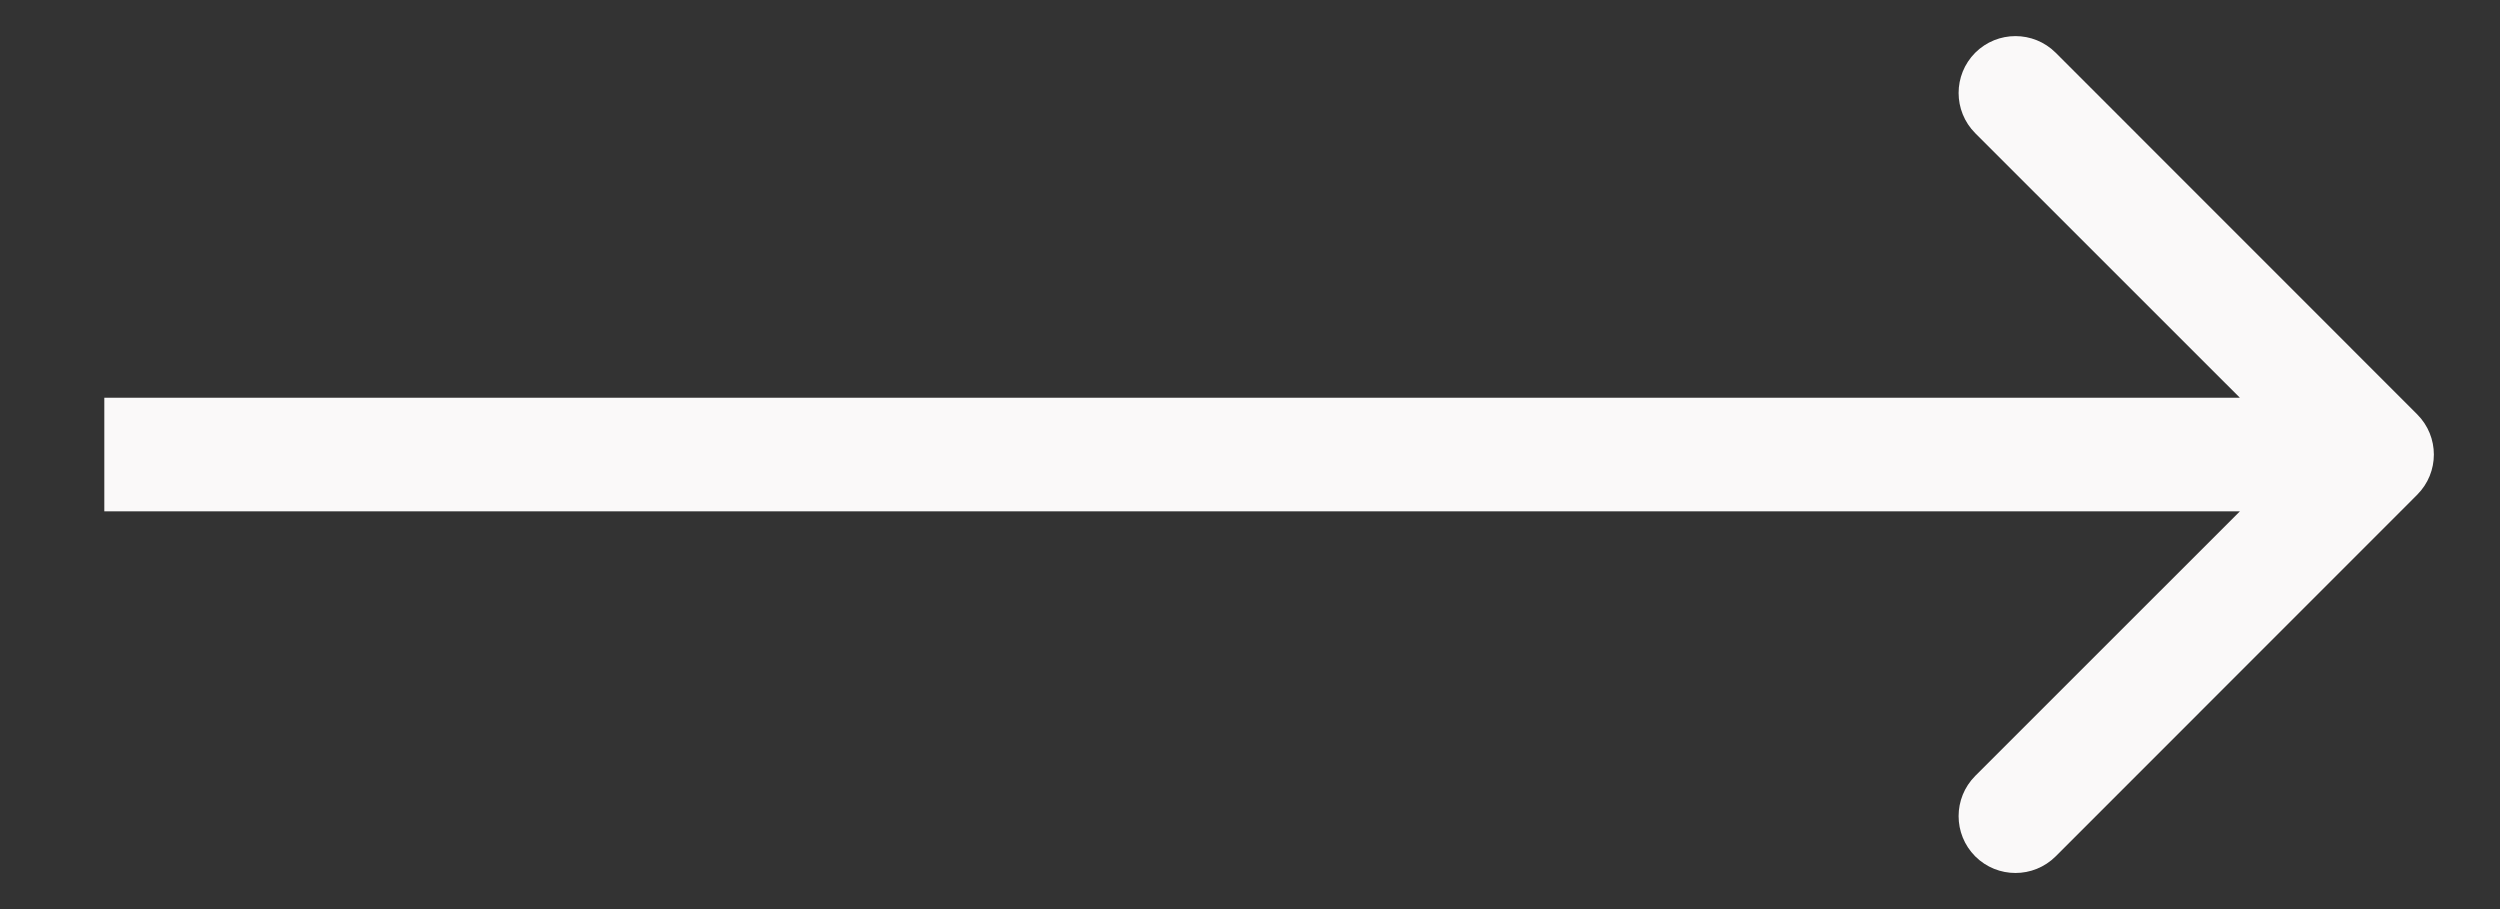
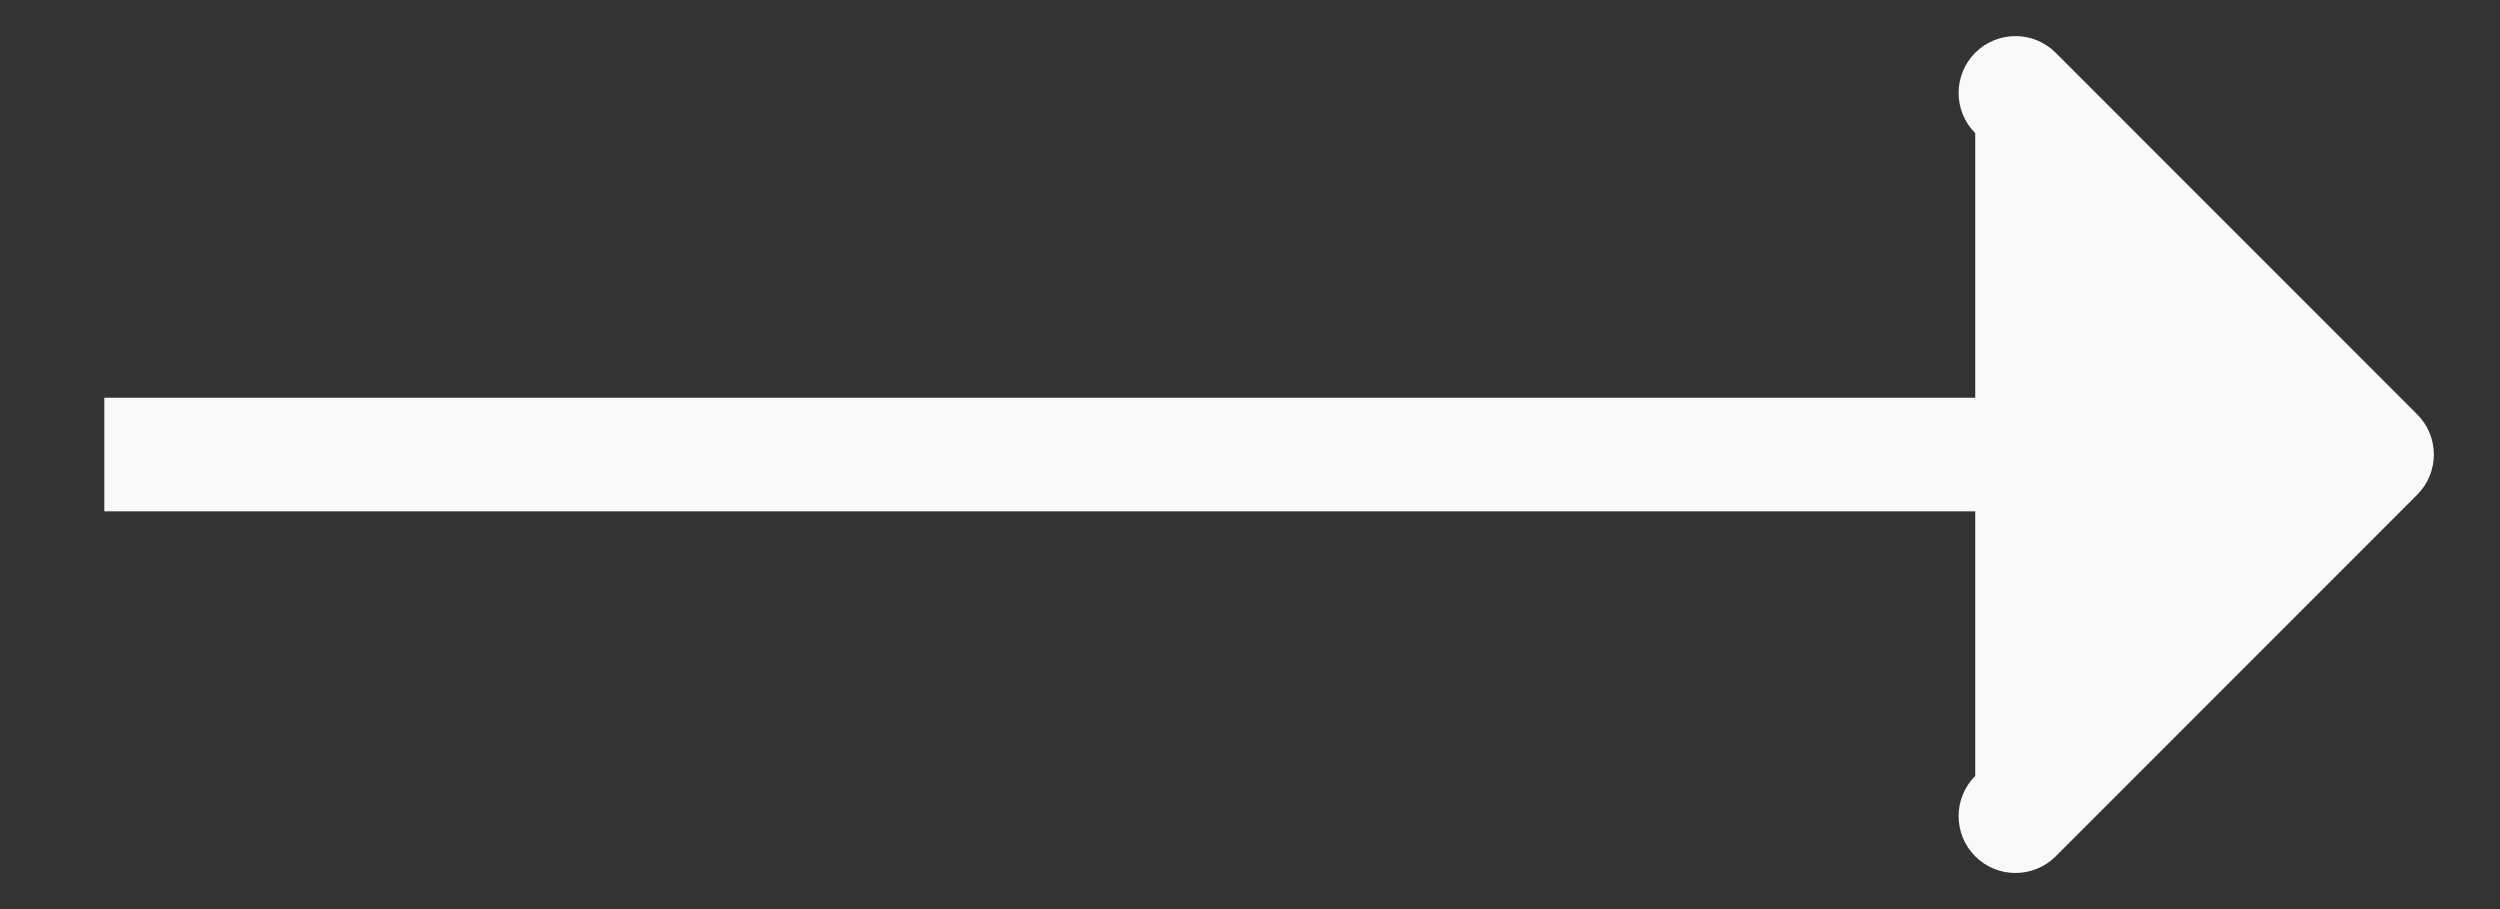
<svg xmlns="http://www.w3.org/2000/svg" width="22" height="8" viewBox="0 0 22 8" fill="none">
  <rect x="0" y="0" width="22" height="8" fill="#333333" stroke="none" />
-   <path d="M21.271 4.354C21.467 4.158 21.467 3.842 21.271 3.646L18.09 0.464C17.894 0.269 17.578 0.269 17.382 0.464C17.187 0.66 17.187 0.976 17.382 1.172L20.211 4L17.382 6.828C17.187 7.024 17.187 7.34 17.382 7.536C17.578 7.731 17.894 7.731 18.09 7.536L21.271 4.354ZM0.918 4.5H20.918V3.5L0.918 3.5V4.5Z" fill="#FAF9F9" />
+   <path d="M21.271 4.354C21.467 4.158 21.467 3.842 21.271 3.646L18.09 0.464C17.894 0.269 17.578 0.269 17.382 0.464C17.187 0.66 17.187 0.976 17.382 1.172L17.382 6.828C17.187 7.024 17.187 7.34 17.382 7.536C17.578 7.731 17.894 7.731 18.09 7.536L21.271 4.354ZM0.918 4.5H20.918V3.5L0.918 3.5V4.5Z" fill="#FAF9F9" />
</svg>